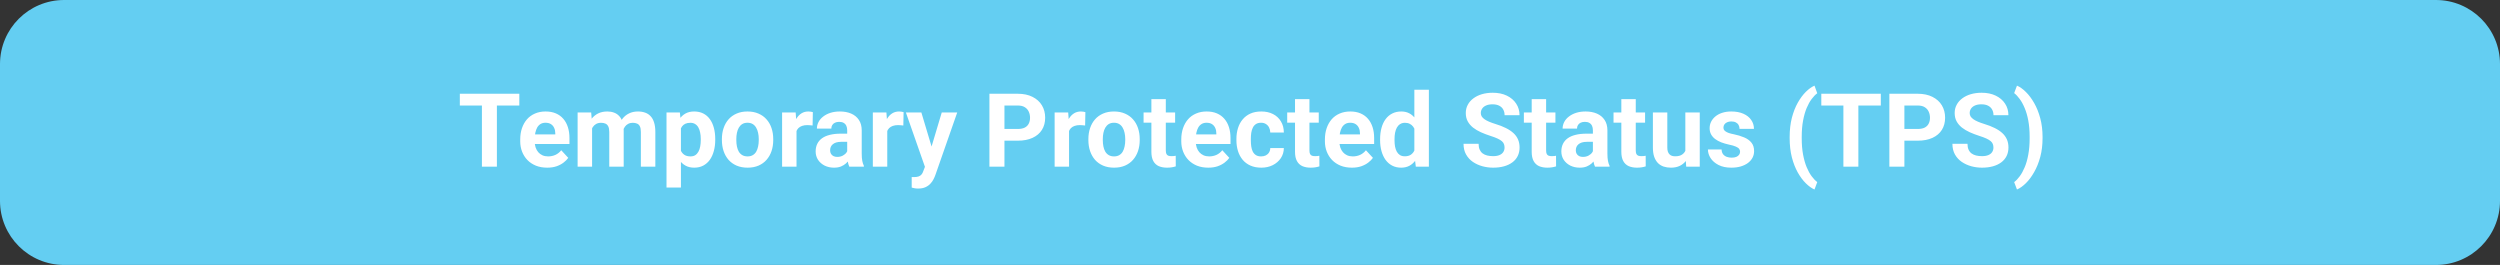
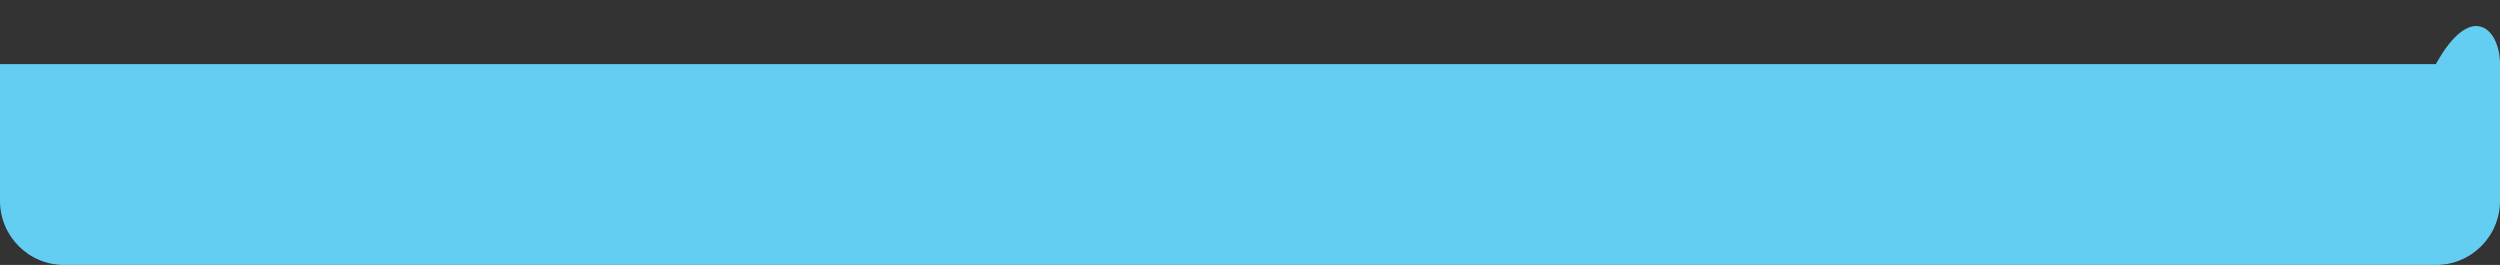
<svg xmlns="http://www.w3.org/2000/svg" width="585" height="62" viewBox="0 0 585 62" fill="none">
  <rect x="0" y="0" width="585" height="62" fill="#333333" stroke="none" />
-   <path d="M0 15C0 6.716 6.716 0 15 0H570C578.284 0 585 6.716 585 15V47C585 55.284 578.284 62 570 62H15C6.716 62 0 55.284 0 47V15Z" fill="#64CEF2" />
-   <path d="M116.272 21.938V39H112.768V21.938H116.272ZM121.522 21.938V24.691H107.6V21.938H121.522ZM128.049 39.234C127.065 39.234 126.182 39.078 125.401 38.766C124.619 38.445 123.955 38.004 123.408 37.441C122.869 36.879 122.455 36.227 122.166 35.484C121.877 34.734 121.733 33.938 121.733 33.094V32.625C121.733 31.664 121.869 30.785 122.143 29.988C122.416 29.191 122.807 28.5 123.315 27.914C123.83 27.328 124.455 26.879 125.19 26.566C125.924 26.246 126.752 26.086 127.674 26.086C128.572 26.086 129.369 26.234 130.065 26.531C130.76 26.828 131.342 27.25 131.811 27.797C132.287 28.344 132.647 29 132.889 29.766C133.131 30.523 133.252 31.367 133.252 32.297V33.703H123.174V31.453H129.936V31.195C129.936 30.727 129.85 30.309 129.678 29.941C129.514 29.566 129.264 29.27 128.928 29.051C128.592 28.832 128.162 28.723 127.639 28.723C127.194 28.723 126.811 28.82 126.49 29.016C126.17 29.211 125.908 29.484 125.705 29.836C125.51 30.188 125.362 30.602 125.26 31.078C125.166 31.547 125.119 32.062 125.119 32.625V33.094C125.119 33.602 125.19 34.07 125.33 34.5C125.479 34.93 125.686 35.301 125.951 35.613C126.225 35.926 126.553 36.168 126.936 36.34C127.326 36.512 127.768 36.598 128.26 36.598C128.869 36.598 129.436 36.48 129.959 36.246C130.49 36.004 130.947 35.641 131.33 35.156L132.971 36.938C132.705 37.32 132.342 37.688 131.881 38.039C131.428 38.391 130.881 38.68 130.24 38.906C129.6 39.125 128.869 39.234 128.049 39.234ZM138.549 28.945V39H135.162V26.32H138.338L138.549 28.945ZM138.08 32.215H137.143C137.143 31.332 137.248 30.52 137.459 29.777C137.678 29.027 137.994 28.379 138.408 27.832C138.83 27.277 139.35 26.848 139.967 26.543C140.584 26.238 141.299 26.086 142.112 26.086C142.674 26.086 143.19 26.172 143.658 26.344C144.127 26.508 144.53 26.77 144.865 27.129C145.209 27.48 145.475 27.941 145.662 28.512C145.85 29.074 145.944 29.75 145.944 30.539V39H142.569V30.914C142.569 30.336 142.49 29.891 142.334 29.578C142.178 29.266 141.955 29.047 141.666 28.922C141.385 28.797 141.045 28.734 140.647 28.734C140.209 28.734 139.826 28.824 139.498 29.004C139.178 29.184 138.912 29.434 138.701 29.754C138.49 30.066 138.334 30.434 138.233 30.855C138.131 31.277 138.08 31.73 138.08 32.215ZM145.627 31.828L144.42 31.98C144.42 31.152 144.522 30.383 144.725 29.672C144.936 28.961 145.244 28.336 145.651 27.797C146.065 27.258 146.576 26.84 147.186 26.543C147.795 26.238 148.498 26.086 149.295 26.086C149.905 26.086 150.459 26.176 150.959 26.355C151.459 26.527 151.885 26.805 152.237 27.188C152.596 27.562 152.869 28.055 153.057 28.664C153.252 29.273 153.35 30.02 153.35 30.902V39H149.963V30.902C149.963 30.316 149.885 29.871 149.729 29.566C149.58 29.254 149.362 29.039 149.072 28.922C148.791 28.797 148.455 28.734 148.065 28.734C147.658 28.734 147.303 28.816 146.998 28.98C146.694 29.137 146.44 29.355 146.237 29.637C146.033 29.918 145.881 30.246 145.78 30.621C145.678 30.988 145.627 31.391 145.627 31.828ZM159.338 28.758V43.875H155.963V26.32H159.092L159.338 28.758ZM167.365 32.52V32.766C167.365 33.688 167.256 34.543 167.037 35.332C166.826 36.121 166.514 36.809 166.1 37.395C165.686 37.973 165.17 38.426 164.553 38.754C163.944 39.074 163.24 39.234 162.444 39.234C161.67 39.234 160.998 39.078 160.428 38.766C159.858 38.453 159.377 38.016 158.987 37.453C158.604 36.883 158.295 36.223 158.061 35.473C157.826 34.723 157.647 33.918 157.522 33.059V32.414C157.647 31.492 157.826 30.648 158.061 29.883C158.295 29.109 158.604 28.441 158.987 27.879C159.377 27.309 159.854 26.867 160.416 26.555C160.987 26.242 161.655 26.086 162.42 26.086C163.225 26.086 163.932 26.238 164.541 26.543C165.158 26.848 165.674 27.285 166.088 27.855C166.51 28.426 166.826 29.105 167.037 29.895C167.256 30.684 167.365 31.559 167.365 32.52ZM163.979 32.766V32.52C163.979 31.98 163.932 31.484 163.838 31.031C163.752 30.57 163.612 30.168 163.416 29.824C163.229 29.48 162.979 29.215 162.666 29.027C162.362 28.832 161.99 28.734 161.553 28.734C161.092 28.734 160.697 28.809 160.369 28.957C160.049 29.105 159.787 29.32 159.584 29.602C159.381 29.883 159.229 30.219 159.127 30.609C159.026 31 158.963 31.441 158.94 31.934V33.562C158.979 34.141 159.088 34.66 159.268 35.121C159.447 35.574 159.725 35.934 160.1 36.199C160.475 36.465 160.967 36.598 161.576 36.598C162.022 36.598 162.397 36.5 162.701 36.305C163.006 36.102 163.252 35.824 163.44 35.473C163.635 35.121 163.772 34.715 163.85 34.254C163.936 33.793 163.979 33.297 163.979 32.766ZM168.924 32.789V32.543C168.924 31.613 169.057 30.758 169.322 29.977C169.588 29.188 169.975 28.504 170.483 27.926C170.99 27.348 171.615 26.898 172.358 26.578C173.1 26.25 173.951 26.086 174.912 26.086C175.873 26.086 176.729 26.25 177.479 26.578C178.229 26.898 178.858 27.348 179.365 27.926C179.881 28.504 180.272 29.188 180.537 29.977C180.803 30.758 180.936 31.613 180.936 32.543V32.789C180.936 33.711 180.803 34.566 180.537 35.355C180.272 36.137 179.881 36.82 179.365 37.406C178.858 37.984 178.233 38.434 177.49 38.754C176.748 39.074 175.897 39.234 174.936 39.234C173.975 39.234 173.119 39.074 172.369 38.754C171.627 38.434 170.998 37.984 170.483 37.406C169.975 36.82 169.588 36.137 169.322 35.355C169.057 34.566 168.924 33.711 168.924 32.789ZM172.299 32.543V32.789C172.299 33.32 172.346 33.816 172.44 34.277C172.533 34.738 172.682 35.145 172.885 35.496C173.096 35.84 173.369 36.109 173.705 36.305C174.041 36.5 174.451 36.598 174.936 36.598C175.405 36.598 175.807 36.5 176.143 36.305C176.479 36.109 176.748 35.84 176.951 35.496C177.155 35.145 177.303 34.738 177.397 34.277C177.498 33.816 177.549 33.32 177.549 32.789V32.543C177.549 32.027 177.498 31.543 177.397 31.09C177.303 30.629 177.151 30.223 176.94 29.871C176.737 29.512 176.467 29.23 176.131 29.027C175.795 28.824 175.389 28.723 174.912 28.723C174.436 28.723 174.03 28.824 173.694 29.027C173.365 29.23 173.096 29.512 172.885 29.871C172.682 30.223 172.533 30.629 172.44 31.09C172.346 31.543 172.299 32.027 172.299 32.543ZM186.385 29.086V39H183.01V26.32H186.186L186.385 29.086ZM190.205 26.238L190.147 29.367C189.983 29.344 189.783 29.324 189.549 29.309C189.322 29.285 189.115 29.273 188.928 29.273C188.451 29.273 188.037 29.336 187.686 29.461C187.342 29.578 187.053 29.754 186.819 29.988C186.592 30.223 186.42 30.508 186.303 30.844C186.194 31.18 186.131 31.562 186.115 31.992L185.436 31.781C185.436 30.961 185.518 30.207 185.682 29.52C185.846 28.824 186.084 28.219 186.397 27.703C186.717 27.188 187.108 26.789 187.569 26.508C188.03 26.227 188.557 26.086 189.151 26.086C189.338 26.086 189.53 26.102 189.725 26.133C189.92 26.156 190.08 26.191 190.205 26.238ZM198.244 36.141V30.492C198.244 30.086 198.178 29.738 198.045 29.449C197.912 29.152 197.705 28.922 197.424 28.758C197.151 28.594 196.795 28.512 196.358 28.512C195.983 28.512 195.658 28.578 195.385 28.711C195.112 28.836 194.901 29.02 194.752 29.262C194.604 29.496 194.53 29.773 194.53 30.094H191.155C191.155 29.555 191.28 29.043 191.53 28.559C191.78 28.074 192.143 27.648 192.619 27.281C193.096 26.906 193.662 26.613 194.319 26.402C194.983 26.191 195.725 26.086 196.545 26.086C197.53 26.086 198.405 26.25 199.17 26.578C199.936 26.906 200.537 27.398 200.975 28.055C201.42 28.711 201.643 29.531 201.643 30.516V35.941C201.643 36.637 201.686 37.207 201.772 37.652C201.858 38.09 201.983 38.473 202.147 38.801V39H198.737C198.572 38.656 198.447 38.227 198.362 37.711C198.283 37.188 198.244 36.664 198.244 36.141ZM198.69 31.277L198.713 33.188H196.826C196.381 33.188 195.994 33.238 195.666 33.34C195.338 33.441 195.069 33.586 194.858 33.773C194.647 33.953 194.49 34.164 194.389 34.406C194.295 34.648 194.248 34.914 194.248 35.203C194.248 35.492 194.315 35.754 194.447 35.988C194.58 36.215 194.772 36.395 195.022 36.527C195.272 36.652 195.565 36.715 195.901 36.715C196.408 36.715 196.85 36.613 197.225 36.41C197.6 36.207 197.889 35.957 198.092 35.66C198.303 35.363 198.412 35.082 198.42 34.816L199.311 36.246C199.186 36.566 199.014 36.898 198.795 37.242C198.584 37.586 198.315 37.91 197.987 38.215C197.658 38.512 197.264 38.758 196.803 38.953C196.342 39.141 195.795 39.234 195.162 39.234C194.358 39.234 193.627 39.074 192.971 38.754C192.322 38.426 191.807 37.977 191.424 37.406C191.049 36.828 190.862 36.172 190.862 35.438C190.862 34.773 190.987 34.184 191.237 33.668C191.487 33.152 191.854 32.719 192.338 32.367C192.83 32.008 193.444 31.738 194.178 31.559C194.912 31.371 195.764 31.277 196.733 31.277H198.69ZM207.619 29.086V39H204.244V26.32H207.42L207.619 29.086ZM211.44 26.238L211.381 29.367C211.217 29.344 211.018 29.324 210.783 29.309C210.557 29.285 210.35 29.273 210.162 29.273C209.686 29.273 209.272 29.336 208.92 29.461C208.576 29.578 208.287 29.754 208.053 29.988C207.826 30.223 207.655 30.508 207.537 30.844C207.428 31.18 207.365 31.562 207.35 31.992L206.67 31.781C206.67 30.961 206.752 30.207 206.916 29.52C207.08 28.824 207.319 28.219 207.631 27.703C207.951 27.188 208.342 26.789 208.803 26.508C209.264 26.227 209.791 26.086 210.385 26.086C210.572 26.086 210.764 26.102 210.959 26.133C211.155 26.156 211.315 26.191 211.44 26.238ZM217.006 37.57L220.369 26.32H223.99L218.893 40.91C218.783 41.23 218.635 41.574 218.447 41.941C218.268 42.309 218.022 42.656 217.709 42.984C217.405 43.32 217.018 43.594 216.549 43.805C216.088 44.016 215.522 44.121 214.85 44.121C214.53 44.121 214.268 44.102 214.065 44.062C213.862 44.023 213.619 43.969 213.338 43.898V41.426C213.424 41.426 213.514 41.426 213.608 41.426C213.701 41.434 213.791 41.438 213.877 41.438C214.322 41.438 214.686 41.387 214.967 41.285C215.248 41.184 215.475 41.027 215.647 40.816C215.819 40.613 215.955 40.348 216.057 40.02L217.006 37.57ZM215.6 26.32L218.354 35.508L218.834 39.082L216.537 39.328L211.979 26.32H215.6ZM238.17 32.918H233.822V30.176H238.17C238.842 30.176 239.389 30.066 239.811 29.848C240.233 29.621 240.541 29.309 240.737 28.91C240.932 28.512 241.03 28.062 241.03 27.562C241.03 27.055 240.932 26.582 240.737 26.145C240.541 25.707 240.233 25.355 239.811 25.09C239.389 24.824 238.842 24.691 238.17 24.691H235.041V39H231.526V21.938H238.17C239.506 21.938 240.651 22.18 241.604 22.664C242.565 23.141 243.299 23.801 243.807 24.645C244.315 25.488 244.569 26.453 244.569 27.539C244.569 28.641 244.315 29.594 243.807 30.398C243.299 31.203 242.565 31.824 241.604 32.262C240.651 32.699 239.506 32.918 238.17 32.918ZM250.158 29.086V39H246.783V26.32H249.959L250.158 29.086ZM253.979 26.238L253.92 29.367C253.756 29.344 253.557 29.324 253.322 29.309C253.096 29.285 252.889 29.273 252.701 29.273C252.225 29.273 251.811 29.336 251.459 29.461C251.115 29.578 250.826 29.754 250.592 29.988C250.365 30.223 250.194 30.508 250.076 30.844C249.967 31.18 249.905 31.562 249.889 31.992L249.209 31.781C249.209 30.961 249.291 30.207 249.455 29.52C249.619 28.824 249.858 28.219 250.17 27.703C250.49 27.188 250.881 26.789 251.342 26.508C251.803 26.227 252.33 26.086 252.924 26.086C253.112 26.086 253.303 26.102 253.498 26.133C253.694 26.156 253.854 26.191 253.979 26.238ZM254.682 32.789V32.543C254.682 31.613 254.815 30.758 255.08 29.977C255.346 29.188 255.733 28.504 256.24 27.926C256.748 27.348 257.373 26.898 258.115 26.578C258.858 26.25 259.709 26.086 260.67 26.086C261.631 26.086 262.487 26.25 263.237 26.578C263.987 26.898 264.615 27.348 265.123 27.926C265.639 28.504 266.03 29.188 266.295 29.977C266.561 30.758 266.694 31.613 266.694 32.543V32.789C266.694 33.711 266.561 34.566 266.295 35.355C266.03 36.137 265.639 36.82 265.123 37.406C264.615 37.984 263.99 38.434 263.248 38.754C262.506 39.074 261.655 39.234 260.694 39.234C259.733 39.234 258.877 39.074 258.127 38.754C257.385 38.434 256.756 37.984 256.24 37.406C255.733 36.82 255.346 36.137 255.08 35.355C254.815 34.566 254.682 33.711 254.682 32.789ZM258.057 32.543V32.789C258.057 33.32 258.104 33.816 258.197 34.277C258.291 34.738 258.44 35.145 258.643 35.496C258.854 35.84 259.127 36.109 259.463 36.305C259.799 36.5 260.209 36.598 260.694 36.598C261.162 36.598 261.565 36.5 261.901 36.305C262.237 36.109 262.506 35.84 262.709 35.496C262.912 35.145 263.061 34.738 263.155 34.277C263.256 33.816 263.307 33.32 263.307 32.789V32.543C263.307 32.027 263.256 31.543 263.155 31.09C263.061 30.629 262.908 30.223 262.697 29.871C262.494 29.512 262.225 29.23 261.889 29.027C261.553 28.824 261.147 28.723 260.67 28.723C260.194 28.723 259.787 28.824 259.451 29.027C259.123 29.23 258.854 29.512 258.643 29.871C258.44 30.223 258.291 30.629 258.197 31.09C258.104 31.543 258.057 32.027 258.057 32.543ZM274.979 26.32V28.711H267.596V26.32H274.979ZM269.424 23.191H272.799V35.18C272.799 35.547 272.846 35.828 272.94 36.023C273.041 36.219 273.19 36.355 273.385 36.434C273.58 36.504 273.826 36.539 274.123 36.539C274.334 36.539 274.522 36.531 274.686 36.516C274.858 36.492 275.002 36.469 275.119 36.445L275.131 38.93C274.842 39.023 274.53 39.098 274.194 39.152C273.858 39.207 273.487 39.234 273.08 39.234C272.338 39.234 271.69 39.113 271.135 38.871C270.588 38.621 270.166 38.223 269.869 37.676C269.572 37.129 269.424 36.41 269.424 35.52V23.191ZM282.737 39.234C281.752 39.234 280.869 39.078 280.088 38.766C279.307 38.445 278.643 38.004 278.096 37.441C277.557 36.879 277.143 36.227 276.854 35.484C276.565 34.734 276.42 33.938 276.42 33.094V32.625C276.42 31.664 276.557 30.785 276.83 29.988C277.104 29.191 277.494 28.5 278.002 27.914C278.518 27.328 279.143 26.879 279.877 26.566C280.612 26.246 281.44 26.086 282.362 26.086C283.26 26.086 284.057 26.234 284.752 26.531C285.447 26.828 286.03 27.25 286.498 27.797C286.975 28.344 287.334 29 287.576 29.766C287.819 30.523 287.94 31.367 287.94 32.297V33.703H277.862V31.453H284.623V31.195C284.623 30.727 284.537 30.309 284.365 29.941C284.201 29.566 283.951 29.27 283.615 29.051C283.28 28.832 282.85 28.723 282.326 28.723C281.881 28.723 281.498 28.82 281.178 29.016C280.858 29.211 280.596 29.484 280.393 29.836C280.197 30.188 280.049 30.602 279.947 31.078C279.854 31.547 279.807 32.062 279.807 32.625V33.094C279.807 33.602 279.877 34.07 280.018 34.5C280.166 34.93 280.373 35.301 280.639 35.613C280.912 35.926 281.24 36.168 281.623 36.34C282.014 36.512 282.455 36.598 282.947 36.598C283.557 36.598 284.123 36.48 284.647 36.246C285.178 36.004 285.635 35.641 286.018 35.156L287.658 36.938C287.393 37.32 287.03 37.688 286.569 38.039C286.115 38.391 285.569 38.68 284.928 38.906C284.287 39.125 283.557 39.234 282.737 39.234ZM295.1 36.598C295.514 36.598 295.881 36.52 296.201 36.363C296.522 36.199 296.772 35.973 296.951 35.684C297.139 35.387 297.237 35.039 297.244 34.641H300.42C300.412 35.531 300.174 36.324 299.705 37.02C299.237 37.707 298.608 38.25 297.819 38.648C297.03 39.039 296.147 39.234 295.17 39.234C294.186 39.234 293.326 39.07 292.592 38.742C291.865 38.414 291.26 37.961 290.776 37.383C290.291 36.797 289.928 36.117 289.686 35.344C289.444 34.562 289.322 33.727 289.322 32.836V32.496C289.322 31.598 289.444 30.762 289.686 29.988C289.928 29.207 290.291 28.527 290.776 27.949C291.26 27.363 291.865 26.906 292.592 26.578C293.319 26.25 294.17 26.086 295.147 26.086C296.186 26.086 297.096 26.285 297.877 26.684C298.666 27.082 299.283 27.652 299.729 28.395C300.182 29.129 300.412 30 300.42 31.008H297.244C297.237 30.586 297.147 30.203 296.975 29.859C296.811 29.516 296.569 29.242 296.248 29.039C295.936 28.828 295.549 28.723 295.088 28.723C294.596 28.723 294.194 28.828 293.881 29.039C293.569 29.242 293.326 29.523 293.155 29.883C292.983 30.234 292.862 30.637 292.791 31.09C292.729 31.535 292.697 32.004 292.697 32.496V32.836C292.697 33.328 292.729 33.801 292.791 34.254C292.854 34.707 292.971 35.109 293.143 35.461C293.322 35.812 293.569 36.09 293.881 36.293C294.194 36.496 294.6 36.598 295.1 36.598ZM308.588 26.32V28.711H301.205V26.32H308.588ZM303.033 23.191H306.408V35.18C306.408 35.547 306.455 35.828 306.549 36.023C306.651 36.219 306.799 36.355 306.994 36.434C307.19 36.504 307.436 36.539 307.733 36.539C307.944 36.539 308.131 36.531 308.295 36.516C308.467 36.492 308.612 36.469 308.729 36.445L308.74 38.93C308.451 39.023 308.139 39.098 307.803 39.152C307.467 39.207 307.096 39.234 306.69 39.234C305.947 39.234 305.299 39.113 304.744 38.871C304.197 38.621 303.776 38.223 303.479 37.676C303.182 37.129 303.033 36.41 303.033 35.52V23.191ZM316.346 39.234C315.362 39.234 314.479 39.078 313.697 38.766C312.916 38.445 312.252 38.004 311.705 37.441C311.166 36.879 310.752 36.227 310.463 35.484C310.174 34.734 310.03 33.938 310.03 33.094V32.625C310.03 31.664 310.166 30.785 310.44 29.988C310.713 29.191 311.104 28.5 311.612 27.914C312.127 27.328 312.752 26.879 313.487 26.566C314.221 26.246 315.049 26.086 315.971 26.086C316.869 26.086 317.666 26.234 318.362 26.531C319.057 26.828 319.639 27.25 320.108 27.797C320.584 28.344 320.944 29 321.186 29.766C321.428 30.523 321.549 31.367 321.549 32.297V33.703H311.471V31.453H318.233V31.195C318.233 30.727 318.147 30.309 317.975 29.941C317.811 29.566 317.561 29.27 317.225 29.051C316.889 28.832 316.459 28.723 315.936 28.723C315.49 28.723 315.108 28.82 314.787 29.016C314.467 29.211 314.205 29.484 314.002 29.836C313.807 30.188 313.658 30.602 313.557 31.078C313.463 31.547 313.416 32.062 313.416 32.625V33.094C313.416 33.602 313.487 34.07 313.627 34.5C313.776 34.93 313.983 35.301 314.248 35.613C314.522 35.926 314.85 36.168 315.233 36.34C315.623 36.512 316.065 36.598 316.557 36.598C317.166 36.598 317.733 36.48 318.256 36.246C318.787 36.004 319.244 35.641 319.627 35.156L321.268 36.938C321.002 37.32 320.639 37.688 320.178 38.039C319.725 38.391 319.178 38.68 318.537 38.906C317.897 39.125 317.166 39.234 316.346 39.234ZM330.959 36.234V21H334.358V39H331.299L330.959 36.234ZM322.944 32.812V32.566C322.944 31.598 323.053 30.719 323.272 29.93C323.49 29.133 323.811 28.449 324.233 27.879C324.655 27.309 325.174 26.867 325.791 26.555C326.408 26.242 327.112 26.086 327.901 26.086C328.643 26.086 329.291 26.242 329.846 26.555C330.408 26.867 330.885 27.312 331.276 27.891C331.674 28.461 331.994 29.137 332.237 29.918C332.479 30.691 332.655 31.539 332.764 32.461V33C332.655 33.883 332.479 34.703 332.237 35.461C331.994 36.219 331.674 36.883 331.276 37.453C330.885 38.016 330.408 38.453 329.846 38.766C329.283 39.078 328.627 39.234 327.877 39.234C327.088 39.234 326.385 39.074 325.768 38.754C325.158 38.434 324.643 37.984 324.221 37.406C323.807 36.828 323.49 36.148 323.272 35.367C323.053 34.586 322.944 33.734 322.944 32.812ZM326.319 32.566V32.812C326.319 33.336 326.358 33.824 326.436 34.277C326.522 34.73 326.658 35.133 326.846 35.484C327.041 35.828 327.291 36.098 327.596 36.293C327.908 36.48 328.287 36.574 328.733 36.574C329.311 36.574 329.787 36.445 330.162 36.188C330.537 35.922 330.822 35.559 331.018 35.098C331.221 34.637 331.338 34.105 331.369 33.504V31.969C331.346 31.477 331.276 31.035 331.158 30.645C331.049 30.246 330.885 29.906 330.666 29.625C330.455 29.344 330.19 29.125 329.869 28.969C329.557 28.812 329.186 28.734 328.756 28.734C328.319 28.734 327.944 28.836 327.631 29.039C327.319 29.234 327.065 29.504 326.869 29.848C326.682 30.191 326.541 30.598 326.447 31.066C326.362 31.527 326.319 32.027 326.319 32.566ZM352.065 34.535C352.065 34.23 352.018 33.957 351.924 33.715C351.838 33.465 351.674 33.238 351.432 33.035C351.19 32.824 350.85 32.617 350.412 32.414C349.975 32.211 349.408 32 348.713 31.781C347.94 31.531 347.205 31.25 346.51 30.938C345.822 30.625 345.213 30.262 344.682 29.848C344.158 29.426 343.744 28.938 343.44 28.383C343.143 27.828 342.994 27.184 342.994 26.449C342.994 25.738 343.151 25.094 343.463 24.516C343.776 23.93 344.213 23.43 344.776 23.016C345.338 22.594 346.002 22.27 346.768 22.043C347.541 21.816 348.389 21.703 349.311 21.703C350.569 21.703 351.666 21.93 352.604 22.383C353.541 22.836 354.268 23.457 354.783 24.246C355.307 25.035 355.569 25.938 355.569 26.953H352.076C352.076 26.453 351.971 26.016 351.76 25.641C351.557 25.258 351.244 24.957 350.822 24.738C350.408 24.52 349.885 24.41 349.252 24.41C348.643 24.41 348.135 24.504 347.729 24.691C347.322 24.871 347.018 25.117 346.815 25.43C346.612 25.734 346.51 26.078 346.51 26.461C346.51 26.75 346.58 27.012 346.721 27.246C346.869 27.48 347.088 27.699 347.377 27.902C347.666 28.105 348.022 28.297 348.444 28.477C348.865 28.656 349.354 28.832 349.908 29.004C350.838 29.285 351.655 29.602 352.358 29.953C353.069 30.305 353.662 30.699 354.139 31.137C354.615 31.574 354.975 32.07 355.217 32.625C355.459 33.18 355.58 33.809 355.58 34.512C355.58 35.254 355.436 35.918 355.147 36.504C354.858 37.09 354.44 37.586 353.893 37.992C353.346 38.398 352.694 38.707 351.936 38.918C351.178 39.129 350.33 39.234 349.393 39.234C348.549 39.234 347.717 39.125 346.897 38.906C346.076 38.68 345.33 38.34 344.658 37.887C343.994 37.434 343.463 36.855 343.065 36.152C342.666 35.449 342.467 34.617 342.467 33.656H345.994C345.994 34.188 346.076 34.637 346.24 35.004C346.405 35.371 346.635 35.668 346.932 35.895C347.237 36.121 347.596 36.285 348.01 36.387C348.432 36.488 348.893 36.539 349.393 36.539C350.002 36.539 350.502 36.453 350.893 36.281C351.291 36.109 351.584 35.871 351.772 35.566C351.967 35.262 352.065 34.918 352.065 34.535ZM363.971 26.32V28.711H356.588V26.32H363.971ZM358.416 23.191H361.791V35.18C361.791 35.547 361.838 35.828 361.932 36.023C362.033 36.219 362.182 36.355 362.377 36.434C362.572 36.504 362.819 36.539 363.115 36.539C363.326 36.539 363.514 36.531 363.678 36.516C363.85 36.492 363.994 36.469 364.112 36.445L364.123 38.93C363.834 39.023 363.522 39.098 363.186 39.152C362.85 39.207 362.479 39.234 362.072 39.234C361.33 39.234 360.682 39.113 360.127 38.871C359.58 38.621 359.158 38.223 358.862 37.676C358.565 37.129 358.416 36.41 358.416 35.52V23.191ZM372.737 36.141V30.492C372.737 30.086 372.67 29.738 372.537 29.449C372.405 29.152 372.197 28.922 371.916 28.758C371.643 28.594 371.287 28.512 370.85 28.512C370.475 28.512 370.151 28.578 369.877 28.711C369.604 28.836 369.393 29.02 369.244 29.262C369.096 29.496 369.022 29.773 369.022 30.094H365.647C365.647 29.555 365.772 29.043 366.022 28.559C366.272 28.074 366.635 27.648 367.112 27.281C367.588 26.906 368.155 26.613 368.811 26.402C369.475 26.191 370.217 26.086 371.037 26.086C372.022 26.086 372.897 26.25 373.662 26.578C374.428 26.906 375.03 27.398 375.467 28.055C375.912 28.711 376.135 29.531 376.135 30.516V35.941C376.135 36.637 376.178 37.207 376.264 37.652C376.35 38.09 376.475 38.473 376.639 38.801V39H373.229C373.065 38.656 372.94 38.227 372.854 37.711C372.776 37.188 372.737 36.664 372.737 36.141ZM373.182 31.277L373.205 33.188H371.319C370.873 33.188 370.487 33.238 370.158 33.34C369.83 33.441 369.561 33.586 369.35 33.773C369.139 33.953 368.983 34.164 368.881 34.406C368.787 34.648 368.74 34.914 368.74 35.203C368.74 35.492 368.807 35.754 368.94 35.988C369.072 36.215 369.264 36.395 369.514 36.527C369.764 36.652 370.057 36.715 370.393 36.715C370.901 36.715 371.342 36.613 371.717 36.41C372.092 36.207 372.381 35.957 372.584 35.66C372.795 35.363 372.905 35.082 372.912 34.816L373.803 36.246C373.678 36.566 373.506 36.898 373.287 37.242C373.076 37.586 372.807 37.91 372.479 38.215C372.151 38.512 371.756 38.758 371.295 38.953C370.834 39.141 370.287 39.234 369.655 39.234C368.85 39.234 368.119 39.074 367.463 38.754C366.815 38.426 366.299 37.977 365.916 37.406C365.541 36.828 365.354 36.172 365.354 35.438C365.354 34.773 365.479 34.184 365.729 33.668C365.979 33.152 366.346 32.719 366.83 32.367C367.322 32.008 367.936 31.738 368.67 31.559C369.405 31.371 370.256 31.277 371.225 31.277H373.182ZM384.947 26.32V28.711H377.565V26.32H384.947ZM379.393 23.191H382.768V35.18C382.768 35.547 382.815 35.828 382.908 36.023C383.01 36.219 383.158 36.355 383.354 36.434C383.549 36.504 383.795 36.539 384.092 36.539C384.303 36.539 384.49 36.531 384.655 36.516C384.826 36.492 384.971 36.469 385.088 36.445L385.1 38.93C384.811 39.023 384.498 39.098 384.162 39.152C383.826 39.207 383.455 39.234 383.049 39.234C382.307 39.234 381.658 39.113 381.104 38.871C380.557 38.621 380.135 38.223 379.838 37.676C379.541 37.129 379.393 36.41 379.393 35.52V23.191ZM394.369 35.965V26.32H397.744V39H394.569L394.369 35.965ZM394.744 33.363L395.74 33.34C395.74 34.184 395.643 34.969 395.447 35.695C395.252 36.414 394.959 37.039 394.569 37.57C394.178 38.094 393.686 38.504 393.092 38.801C392.498 39.09 391.799 39.234 390.994 39.234C390.377 39.234 389.807 39.148 389.283 38.977C388.768 38.797 388.322 38.52 387.947 38.145C387.58 37.762 387.291 37.273 387.08 36.68C386.877 36.078 386.776 35.355 386.776 34.512V26.32H390.151V34.535C390.151 34.91 390.194 35.227 390.28 35.484C390.373 35.742 390.502 35.953 390.666 36.117C390.83 36.281 391.022 36.398 391.24 36.469C391.467 36.539 391.717 36.574 391.99 36.574C392.686 36.574 393.233 36.434 393.631 36.152C394.037 35.871 394.322 35.488 394.487 35.004C394.658 34.512 394.744 33.965 394.744 33.363ZM407.178 35.496C407.178 35.254 407.108 35.035 406.967 34.84C406.826 34.645 406.565 34.465 406.182 34.301C405.807 34.129 405.264 33.973 404.553 33.832C403.912 33.691 403.315 33.516 402.76 33.305C402.213 33.086 401.737 32.824 401.33 32.52C400.932 32.215 400.619 31.855 400.393 31.441C400.166 31.02 400.053 30.539 400.053 30C400.053 29.469 400.166 28.969 400.393 28.5C400.627 28.031 400.959 27.617 401.389 27.258C401.826 26.891 402.358 26.605 402.983 26.402C403.615 26.191 404.326 26.086 405.115 26.086C406.217 26.086 407.162 26.262 407.951 26.613C408.748 26.965 409.358 27.449 409.78 28.066C410.209 28.676 410.424 29.371 410.424 30.152H407.049C407.049 29.824 406.979 29.531 406.838 29.273C406.705 29.008 406.494 28.801 406.205 28.652C405.924 28.496 405.557 28.418 405.104 28.418C404.729 28.418 404.405 28.484 404.131 28.617C403.858 28.742 403.647 28.914 403.498 29.133C403.358 29.344 403.287 29.578 403.287 29.836C403.287 30.031 403.326 30.207 403.405 30.363C403.49 30.512 403.627 30.648 403.815 30.773C404.002 30.898 404.244 31.016 404.541 31.125C404.846 31.227 405.221 31.32 405.666 31.406C406.58 31.594 407.397 31.84 408.115 32.145C408.834 32.441 409.405 32.848 409.826 33.363C410.248 33.871 410.459 34.539 410.459 35.367C410.459 35.93 410.334 36.445 410.084 36.914C409.834 37.383 409.475 37.793 409.006 38.145C408.537 38.488 407.975 38.758 407.319 38.953C406.67 39.141 405.94 39.234 405.127 39.234C403.947 39.234 402.947 39.023 402.127 38.602C401.315 38.18 400.697 37.645 400.276 36.996C399.862 36.34 399.655 35.668 399.655 34.98H402.854C402.869 35.441 402.987 35.812 403.205 36.094C403.432 36.375 403.717 36.578 404.061 36.703C404.412 36.828 404.791 36.891 405.197 36.891C405.635 36.891 405.998 36.832 406.287 36.715C406.576 36.59 406.795 36.426 406.944 36.223C407.1 36.012 407.178 35.77 407.178 35.496ZM418.78 32.32V32.062C418.78 30.414 418.951 28.918 419.295 27.574C419.647 26.23 420.108 25.051 420.678 24.035C421.256 23.012 421.885 22.164 422.565 21.492C423.244 20.82 423.92 20.336 424.592 20.039L425.237 21.82C424.791 22.148 424.354 22.602 423.924 23.18C423.494 23.75 423.104 24.453 422.752 25.289C422.408 26.117 422.131 27.094 421.92 28.219C421.709 29.336 421.604 30.609 421.604 32.039V32.344C421.604 33.773 421.709 35.051 421.92 36.176C422.131 37.293 422.408 38.27 422.752 39.105C423.104 39.949 423.494 40.66 423.924 41.238C424.354 41.816 424.791 42.273 425.237 42.609L424.592 44.344C423.92 44.047 423.244 43.562 422.565 42.891C421.885 42.227 421.256 41.383 420.678 40.359C420.108 39.344 419.647 38.164 419.295 36.82C418.951 35.469 418.78 33.969 418.78 32.32ZM434.858 21.938V39H431.354V21.938H434.858ZM440.108 21.938V24.691H426.186V21.938H440.108ZM448.756 32.918H444.408V30.176H448.756C449.428 30.176 449.975 30.066 450.397 29.848C450.819 29.621 451.127 29.309 451.322 28.91C451.518 28.512 451.615 28.062 451.615 27.562C451.615 27.055 451.518 26.582 451.322 26.145C451.127 25.707 450.819 25.355 450.397 25.09C449.975 24.824 449.428 24.691 448.756 24.691H445.627V39H442.112V21.938H448.756C450.092 21.938 451.237 22.18 452.19 22.664C453.151 23.141 453.885 23.801 454.393 24.645C454.901 25.488 455.155 26.453 455.155 27.539C455.155 28.641 454.901 29.594 454.393 30.398C453.885 31.203 453.151 31.824 452.19 32.262C451.237 32.699 450.092 32.918 448.756 32.918ZM466.463 34.535C466.463 34.23 466.416 33.957 466.322 33.715C466.237 33.465 466.072 33.238 465.83 33.035C465.588 32.824 465.248 32.617 464.811 32.414C464.373 32.211 463.807 32 463.112 31.781C462.338 31.531 461.604 31.25 460.908 30.938C460.221 30.625 459.612 30.262 459.08 29.848C458.557 29.426 458.143 28.938 457.838 28.383C457.541 27.828 457.393 27.184 457.393 26.449C457.393 25.738 457.549 25.094 457.862 24.516C458.174 23.93 458.612 23.43 459.174 23.016C459.737 22.594 460.401 22.27 461.166 22.043C461.94 21.816 462.787 21.703 463.709 21.703C464.967 21.703 466.065 21.93 467.002 22.383C467.94 22.836 468.666 23.457 469.182 24.246C469.705 25.035 469.967 25.938 469.967 26.953H466.475C466.475 26.453 466.369 26.016 466.158 25.641C465.955 25.258 465.643 24.957 465.221 24.738C464.807 24.52 464.283 24.41 463.651 24.41C463.041 24.41 462.533 24.504 462.127 24.691C461.721 24.871 461.416 25.117 461.213 25.43C461.01 25.734 460.908 26.078 460.908 26.461C460.908 26.75 460.979 27.012 461.119 27.246C461.268 27.48 461.487 27.699 461.776 27.902C462.065 28.105 462.42 28.297 462.842 28.477C463.264 28.656 463.752 28.832 464.307 29.004C465.237 29.285 466.053 29.602 466.756 29.953C467.467 30.305 468.061 30.699 468.537 31.137C469.014 31.574 469.373 32.07 469.615 32.625C469.858 33.18 469.979 33.809 469.979 34.512C469.979 35.254 469.834 35.918 469.545 36.504C469.256 37.09 468.838 37.586 468.291 37.992C467.744 38.398 467.092 38.707 466.334 38.918C465.576 39.129 464.729 39.234 463.791 39.234C462.947 39.234 462.115 39.125 461.295 38.906C460.475 38.68 459.729 38.34 459.057 37.887C458.393 37.434 457.862 36.855 457.463 36.152C457.065 35.449 456.865 34.617 456.865 33.656H460.393C460.393 34.188 460.475 34.637 460.639 35.004C460.803 35.371 461.033 35.668 461.33 35.895C461.635 36.121 461.994 36.285 462.408 36.387C462.83 36.488 463.291 36.539 463.791 36.539C464.401 36.539 464.901 36.453 465.291 36.281C465.69 36.109 465.983 35.871 466.17 35.566C466.365 35.262 466.463 34.918 466.463 34.535ZM477.959 32.062V32.32C477.959 33.914 477.78 35.383 477.42 36.727C477.061 38.062 476.584 39.246 475.99 40.277C475.405 41.316 474.76 42.18 474.057 42.867C473.362 43.555 472.666 44.047 471.971 44.344L471.315 42.609C471.76 42.281 472.194 41.828 472.615 41.25C473.045 40.672 473.436 39.961 473.787 39.117C474.139 38.281 474.416 37.301 474.619 36.176C474.83 35.051 474.936 33.773 474.936 32.344V32.039C474.936 30.609 474.83 29.332 474.619 28.207C474.408 27.082 474.123 26.102 473.764 25.266C473.412 24.422 473.022 23.715 472.592 23.145C472.17 22.566 471.744 22.113 471.315 21.785L471.971 20.039C472.666 20.336 473.362 20.832 474.057 21.527C474.76 22.215 475.405 23.074 475.99 24.105C476.584 25.137 477.061 26.324 477.42 27.668C477.78 29.004 477.959 30.469 477.959 32.062Z" fill="white" />
+   <path d="M0 15H570C578.284 0 585 6.716 585 15V47C585 55.284 578.284 62 570 62H15C6.716 62 0 55.284 0 47V15Z" fill="#64CEF2" />
</svg>